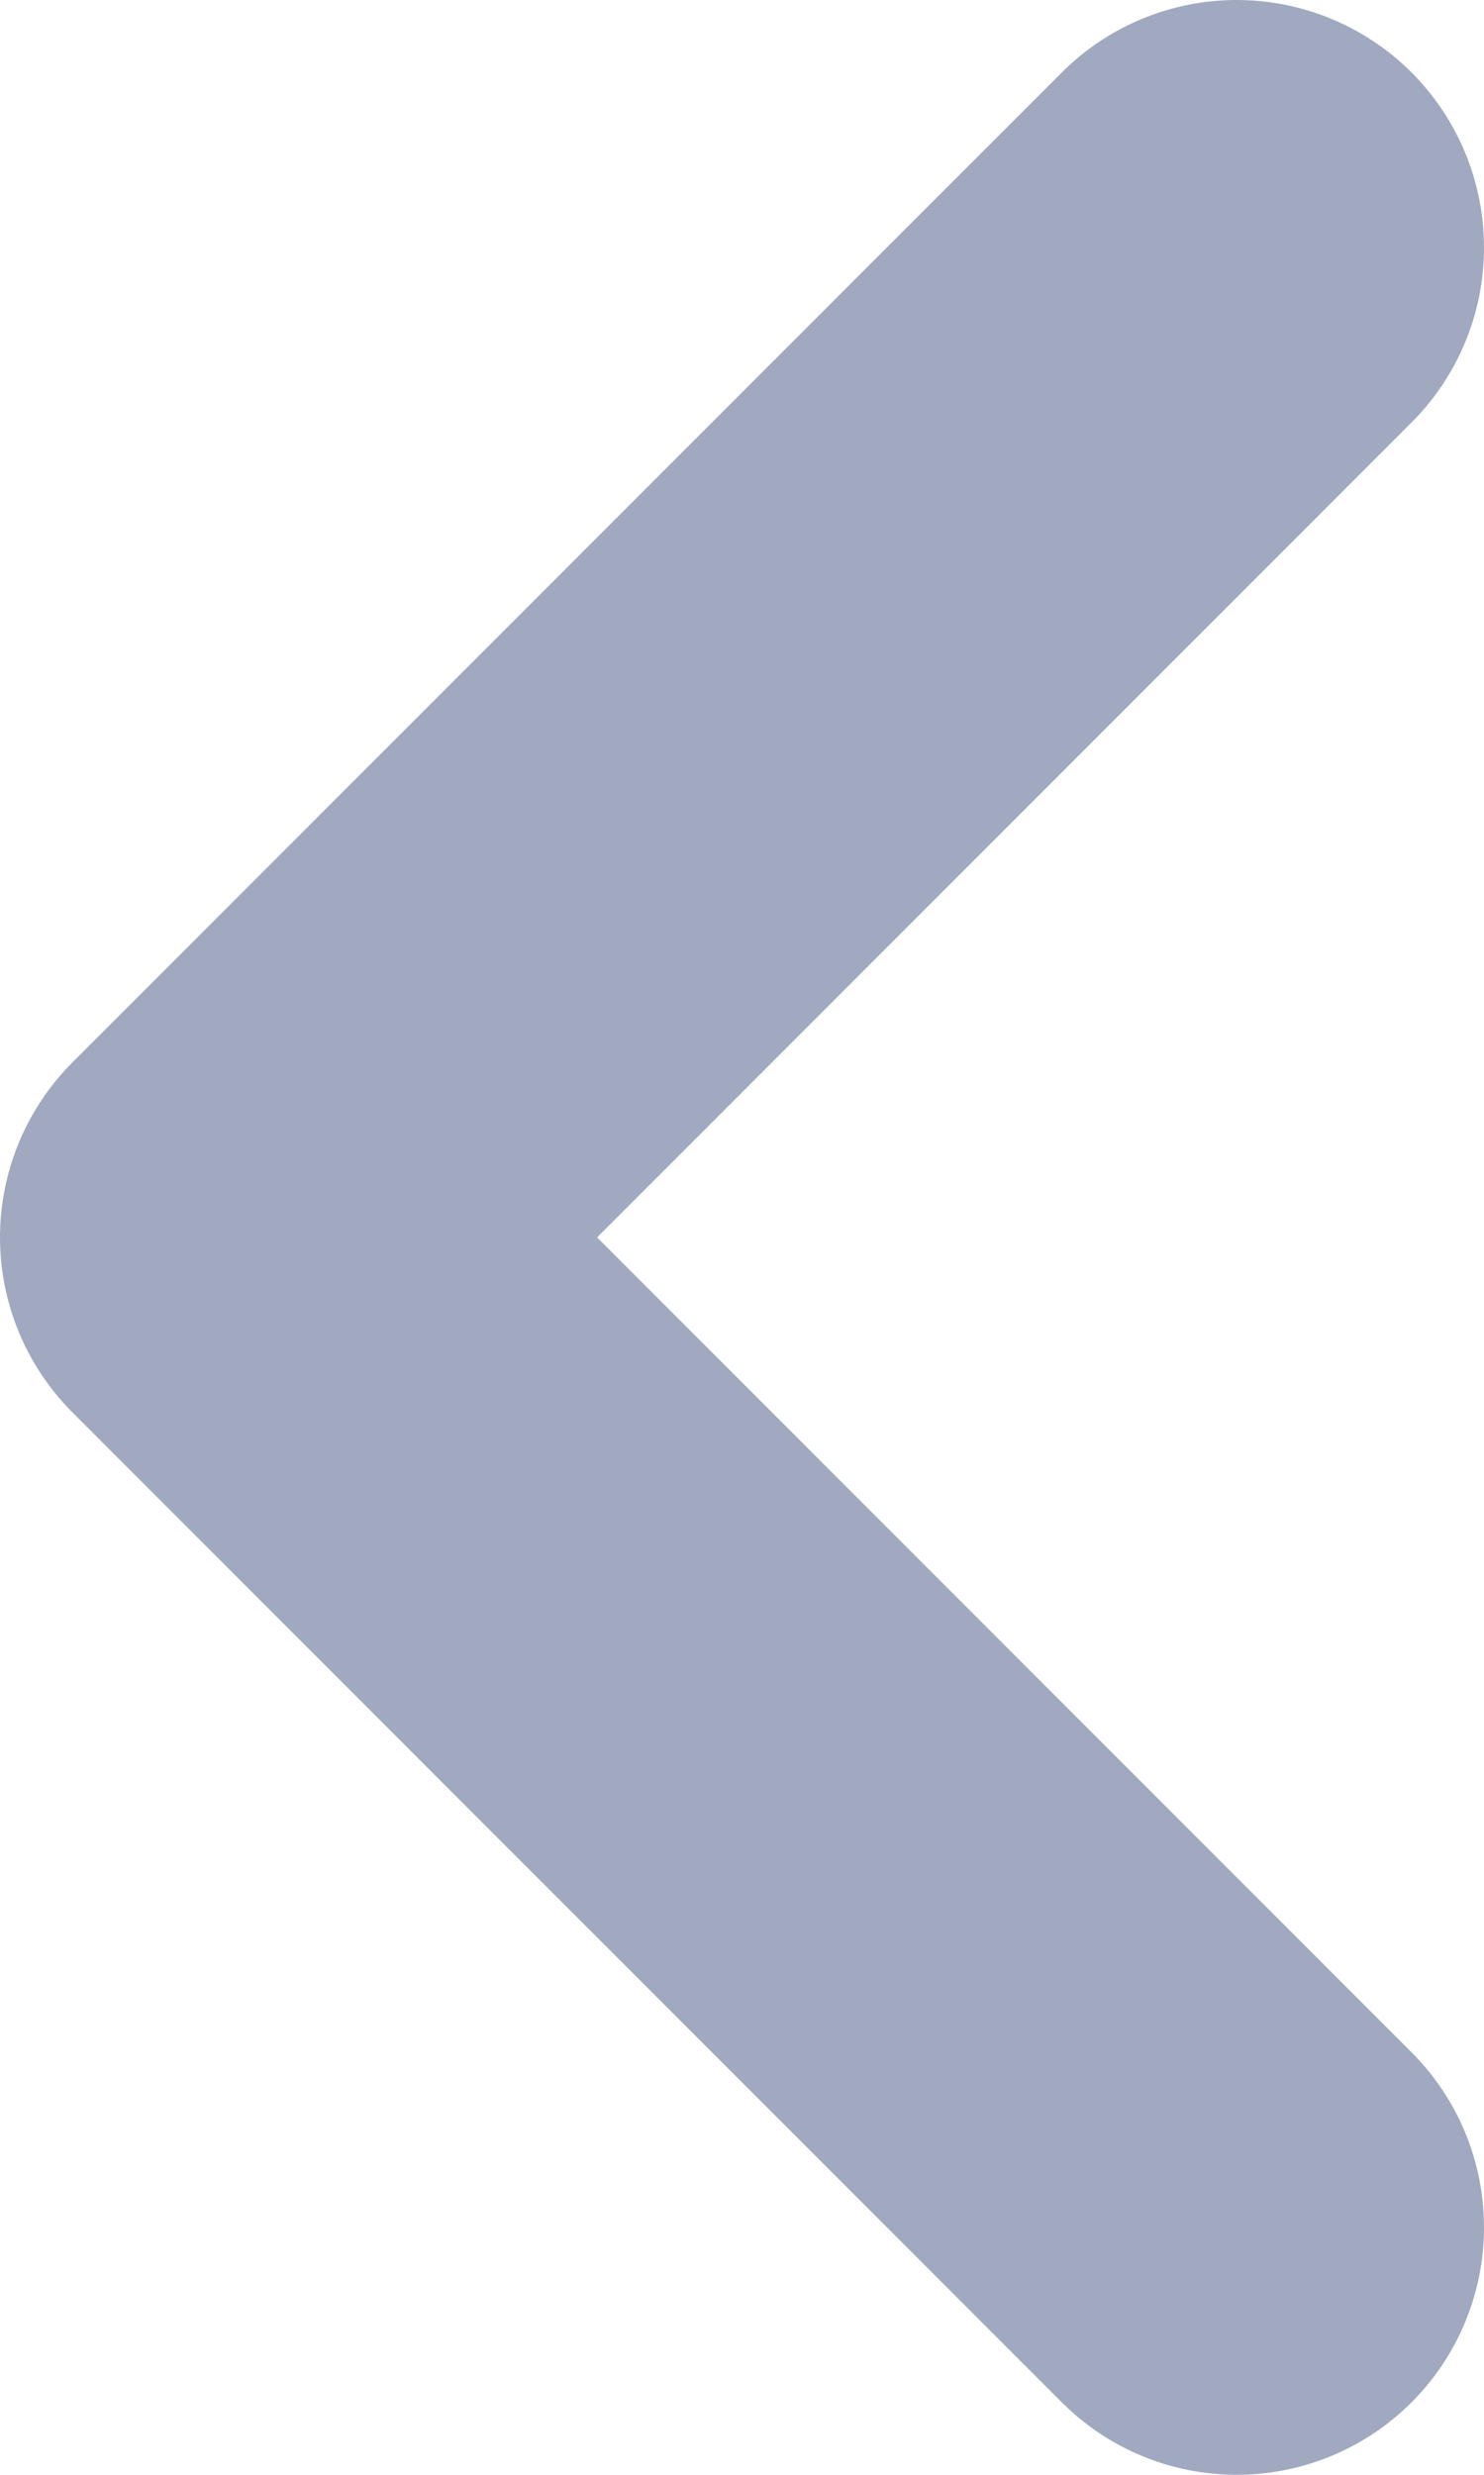
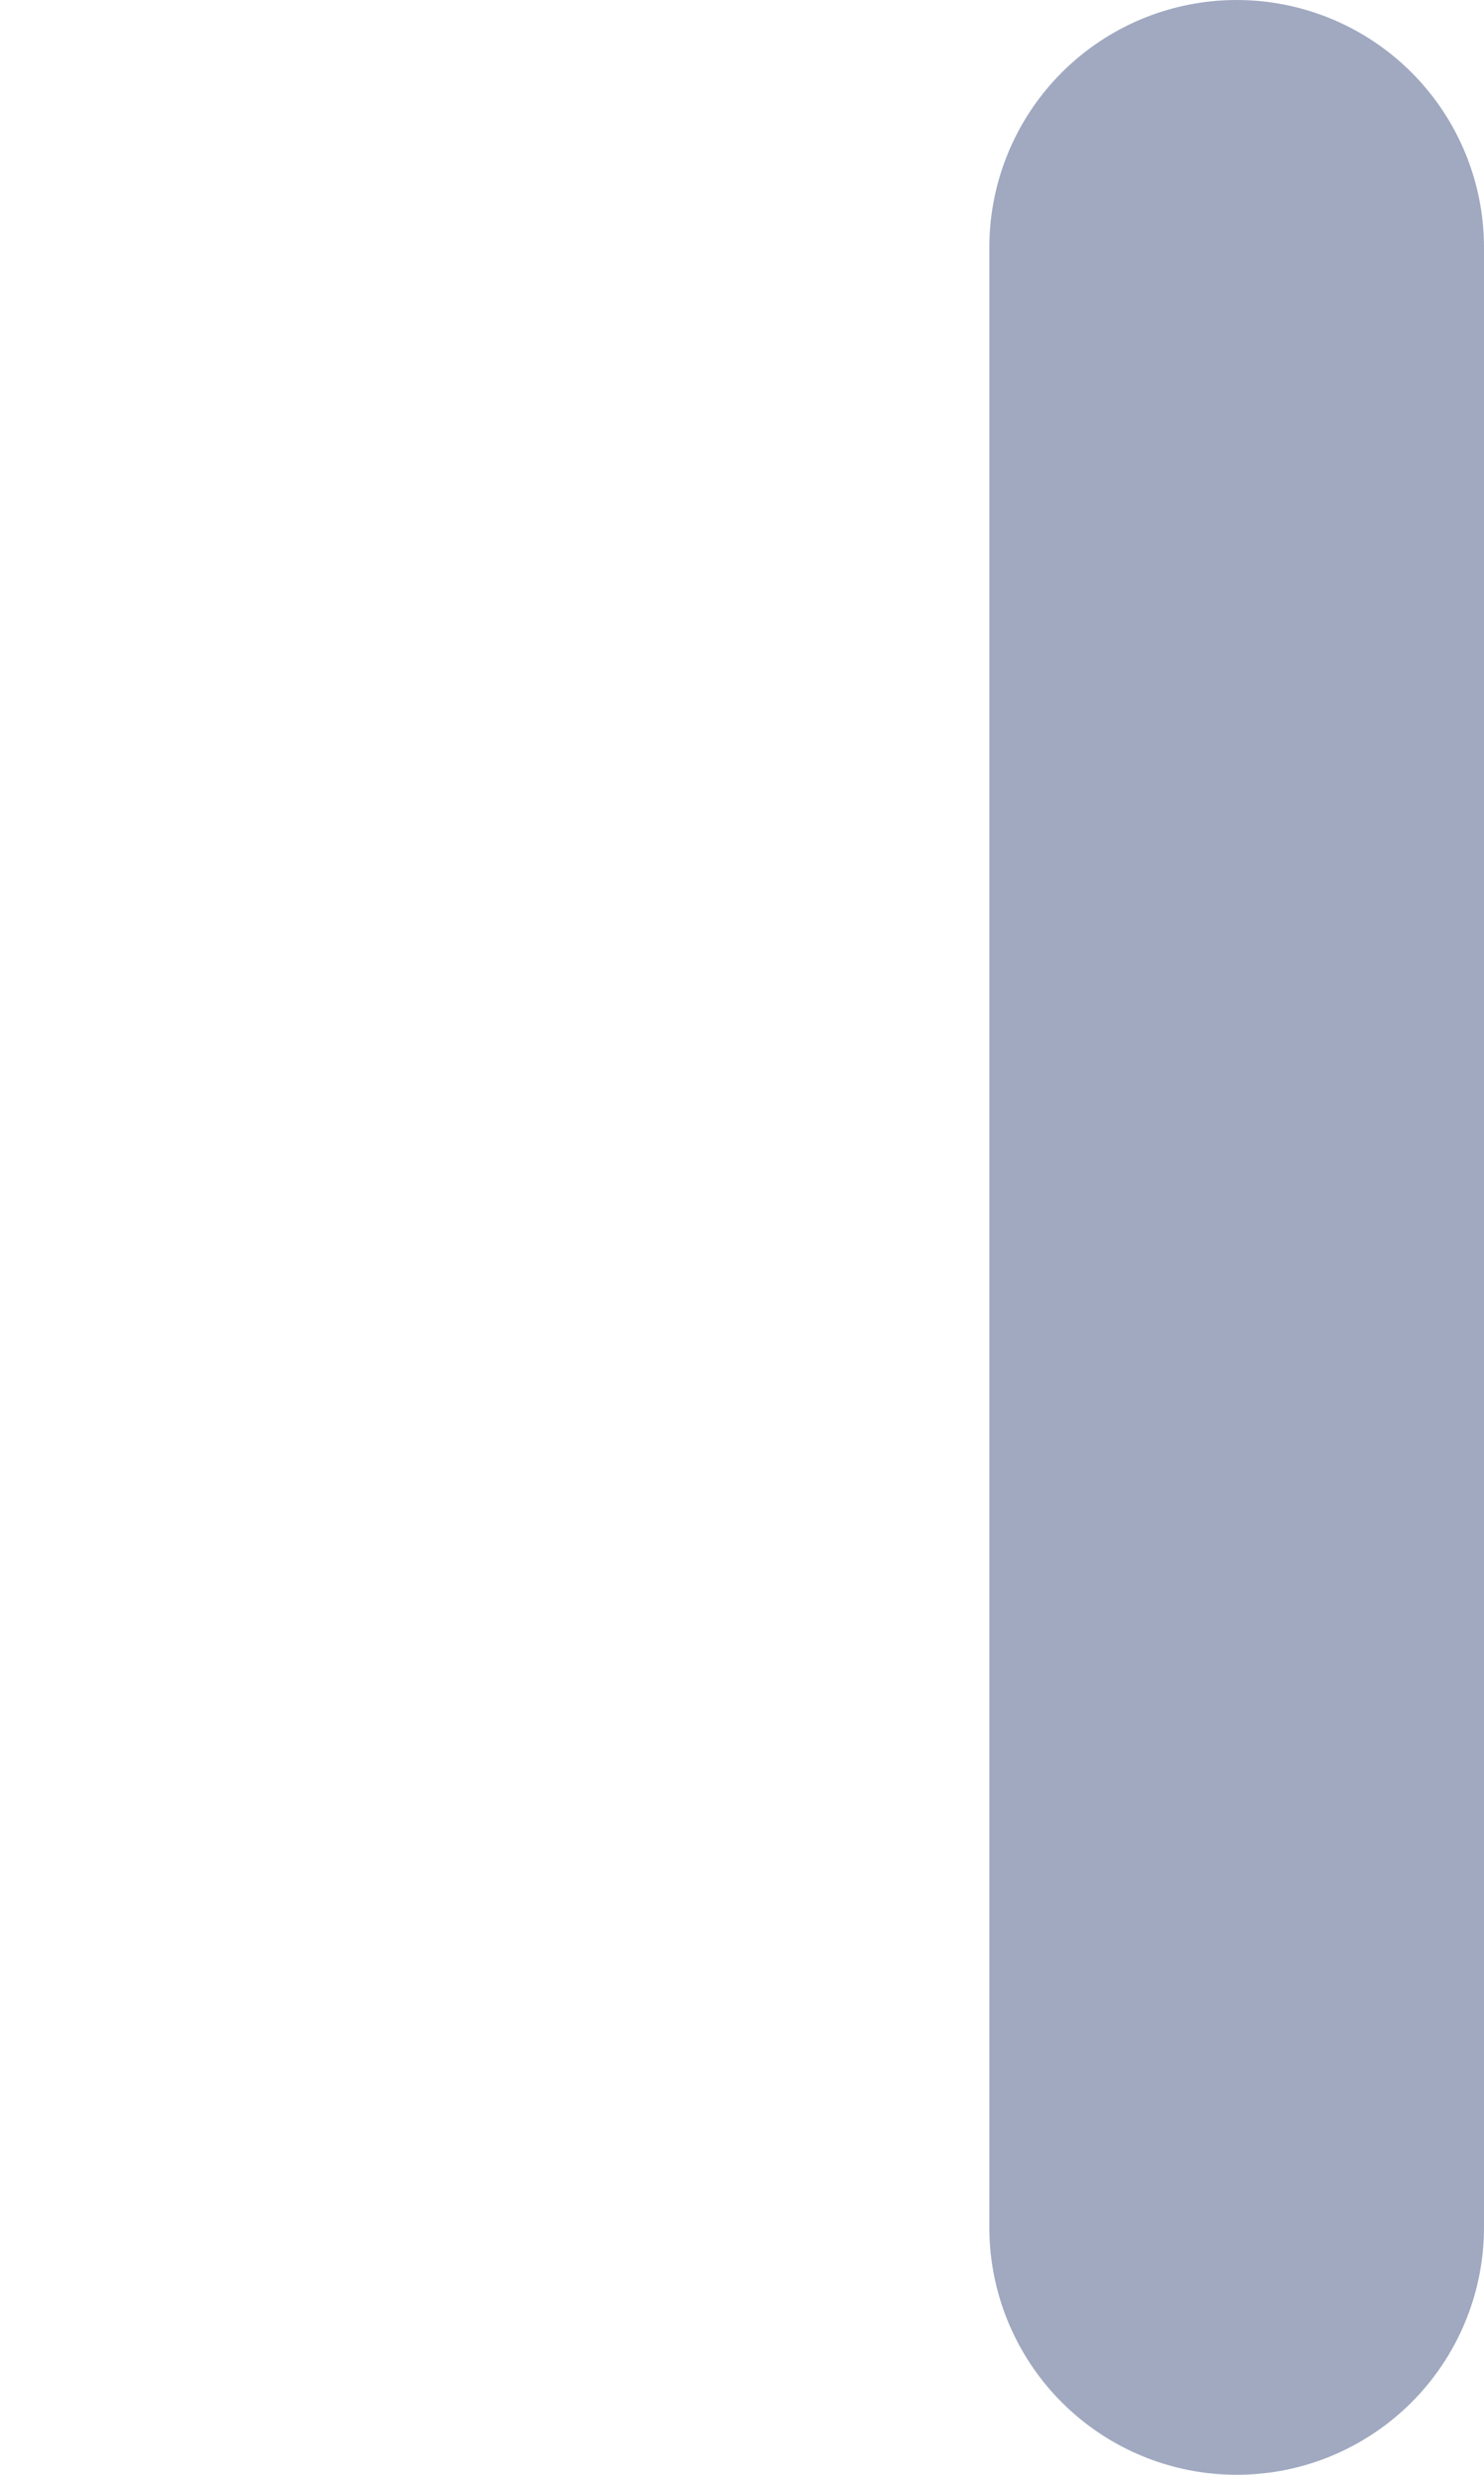
<svg xmlns="http://www.w3.org/2000/svg" width="6" height="10" viewBox="0 0 6 10" fill="none">
-   <path d="M5 9L1 5L5 1" stroke="#A0A9C0" stroke-width="2" stroke-linecap="round" stroke-linejoin="round" />
+   <path d="M5 9L5 1" stroke="#A0A9C0" stroke-width="2" stroke-linecap="round" stroke-linejoin="round" />
</svg>